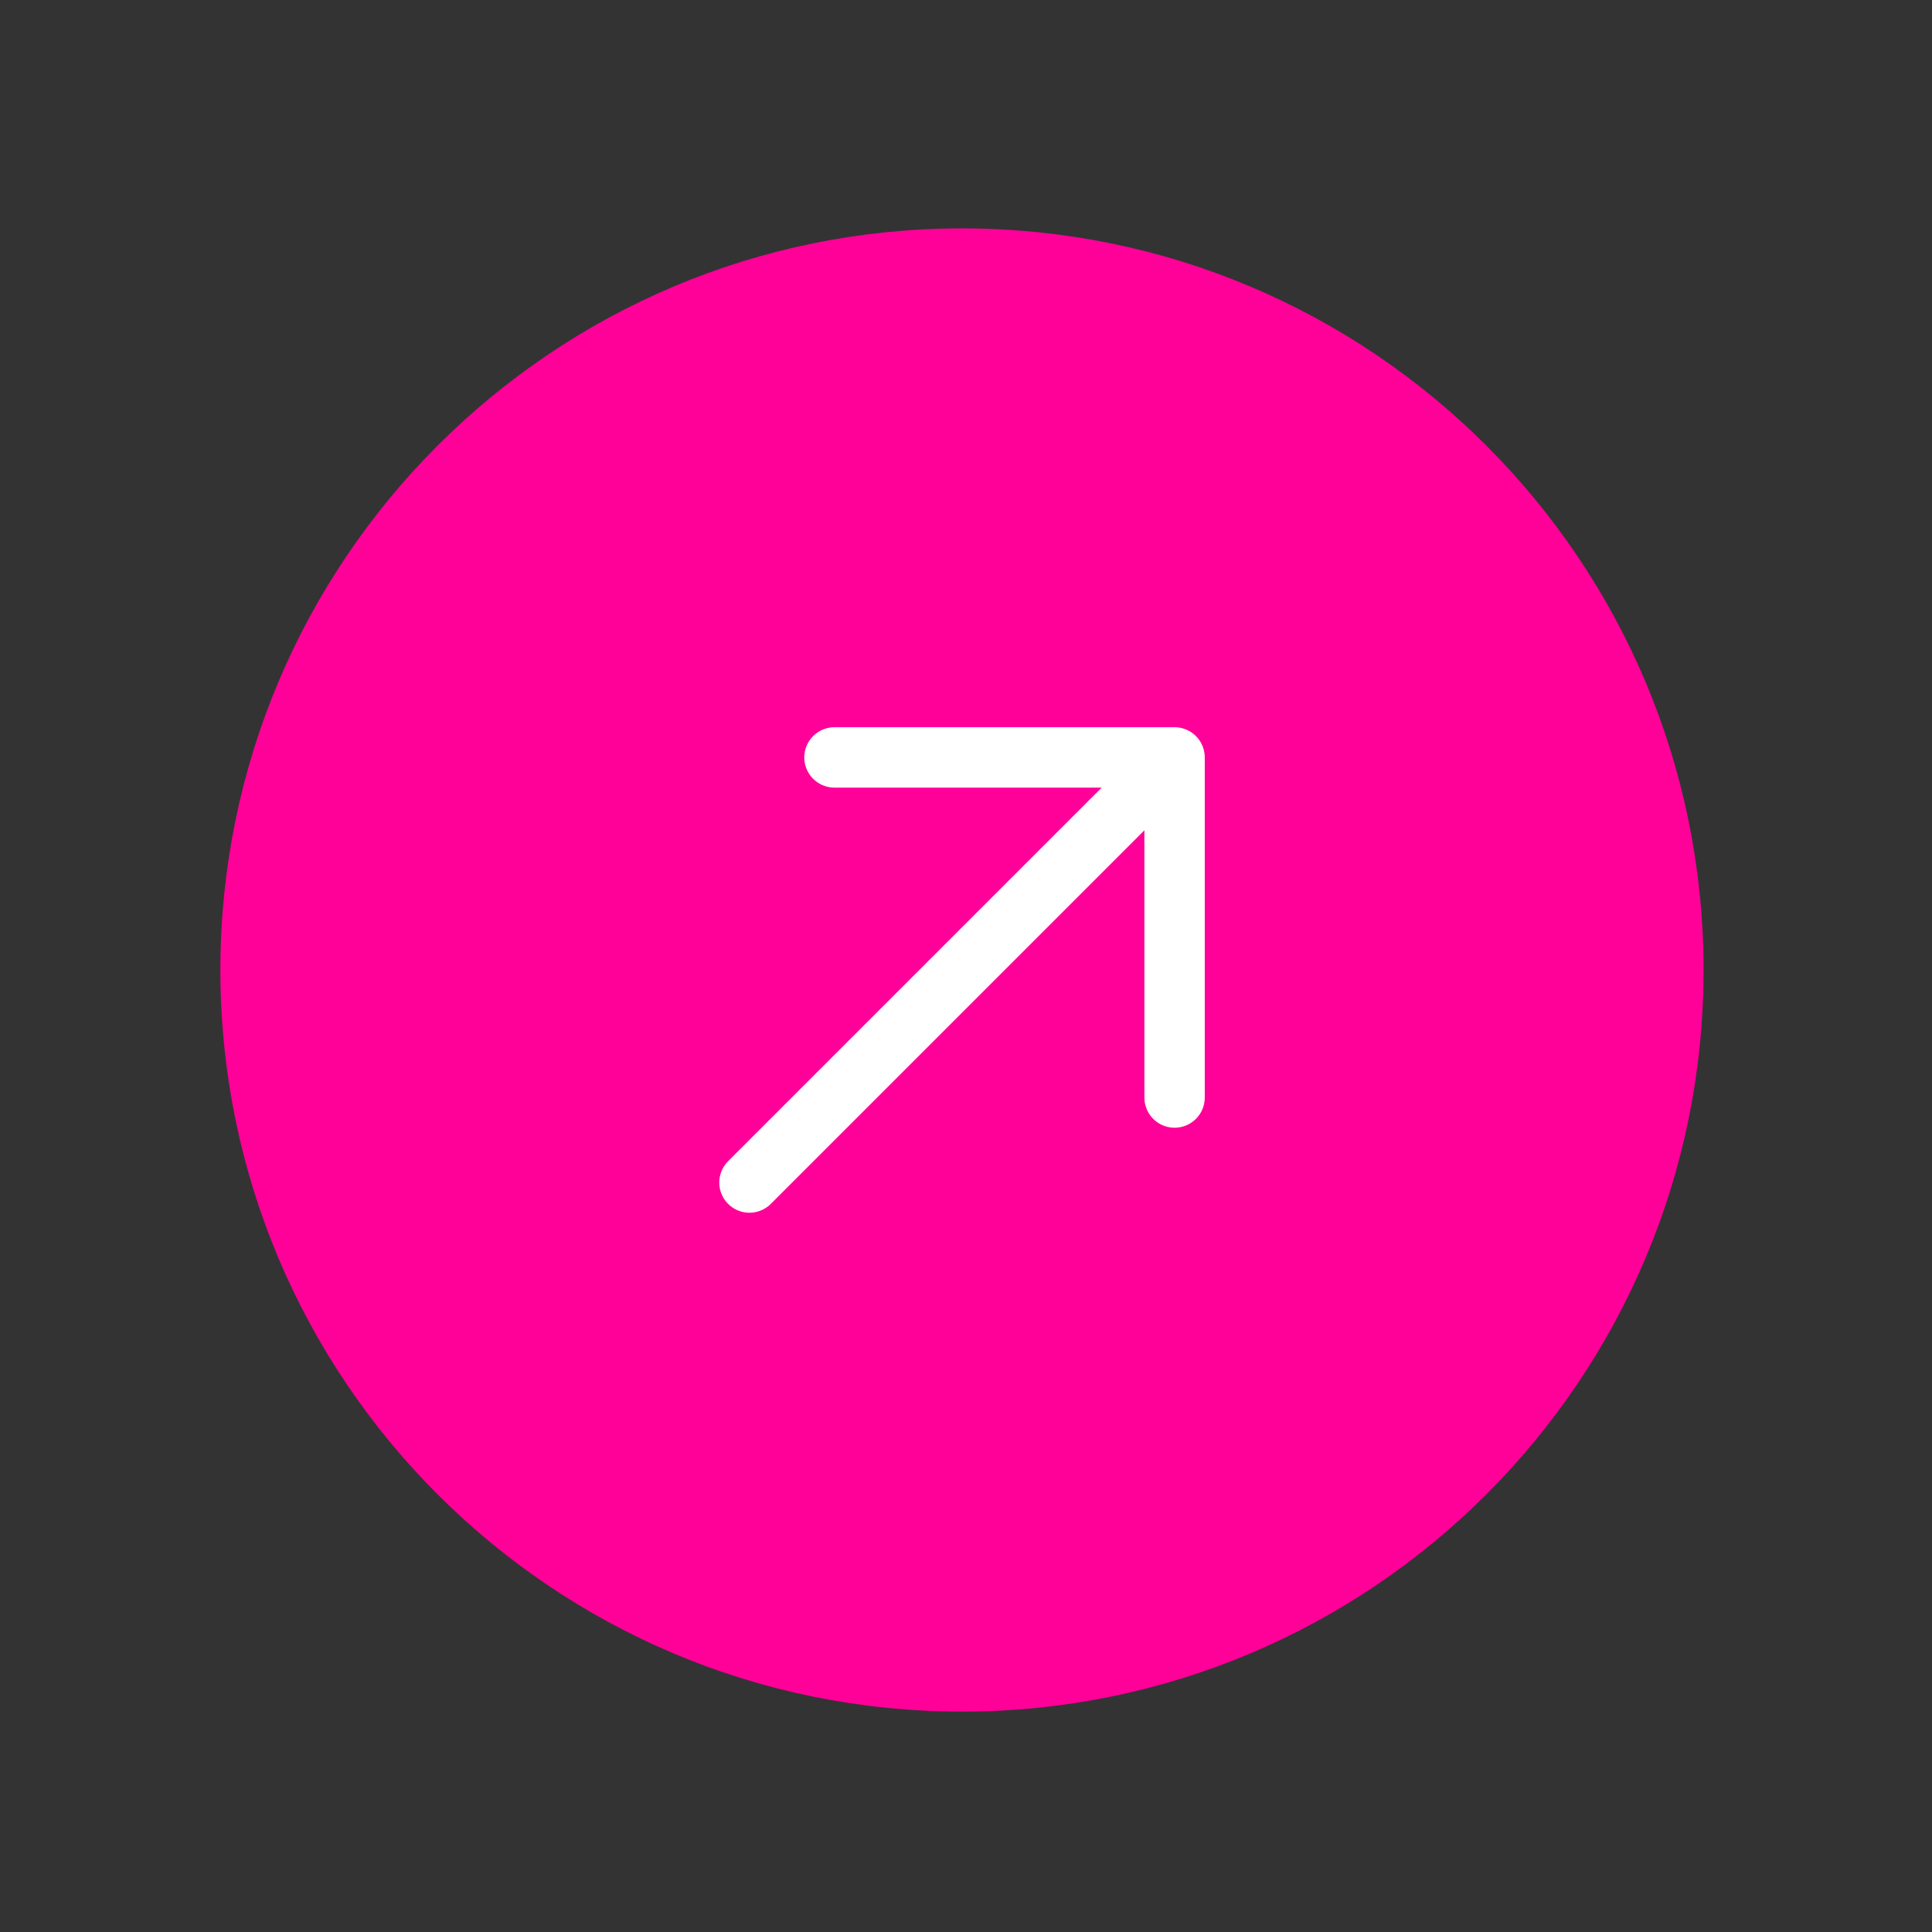
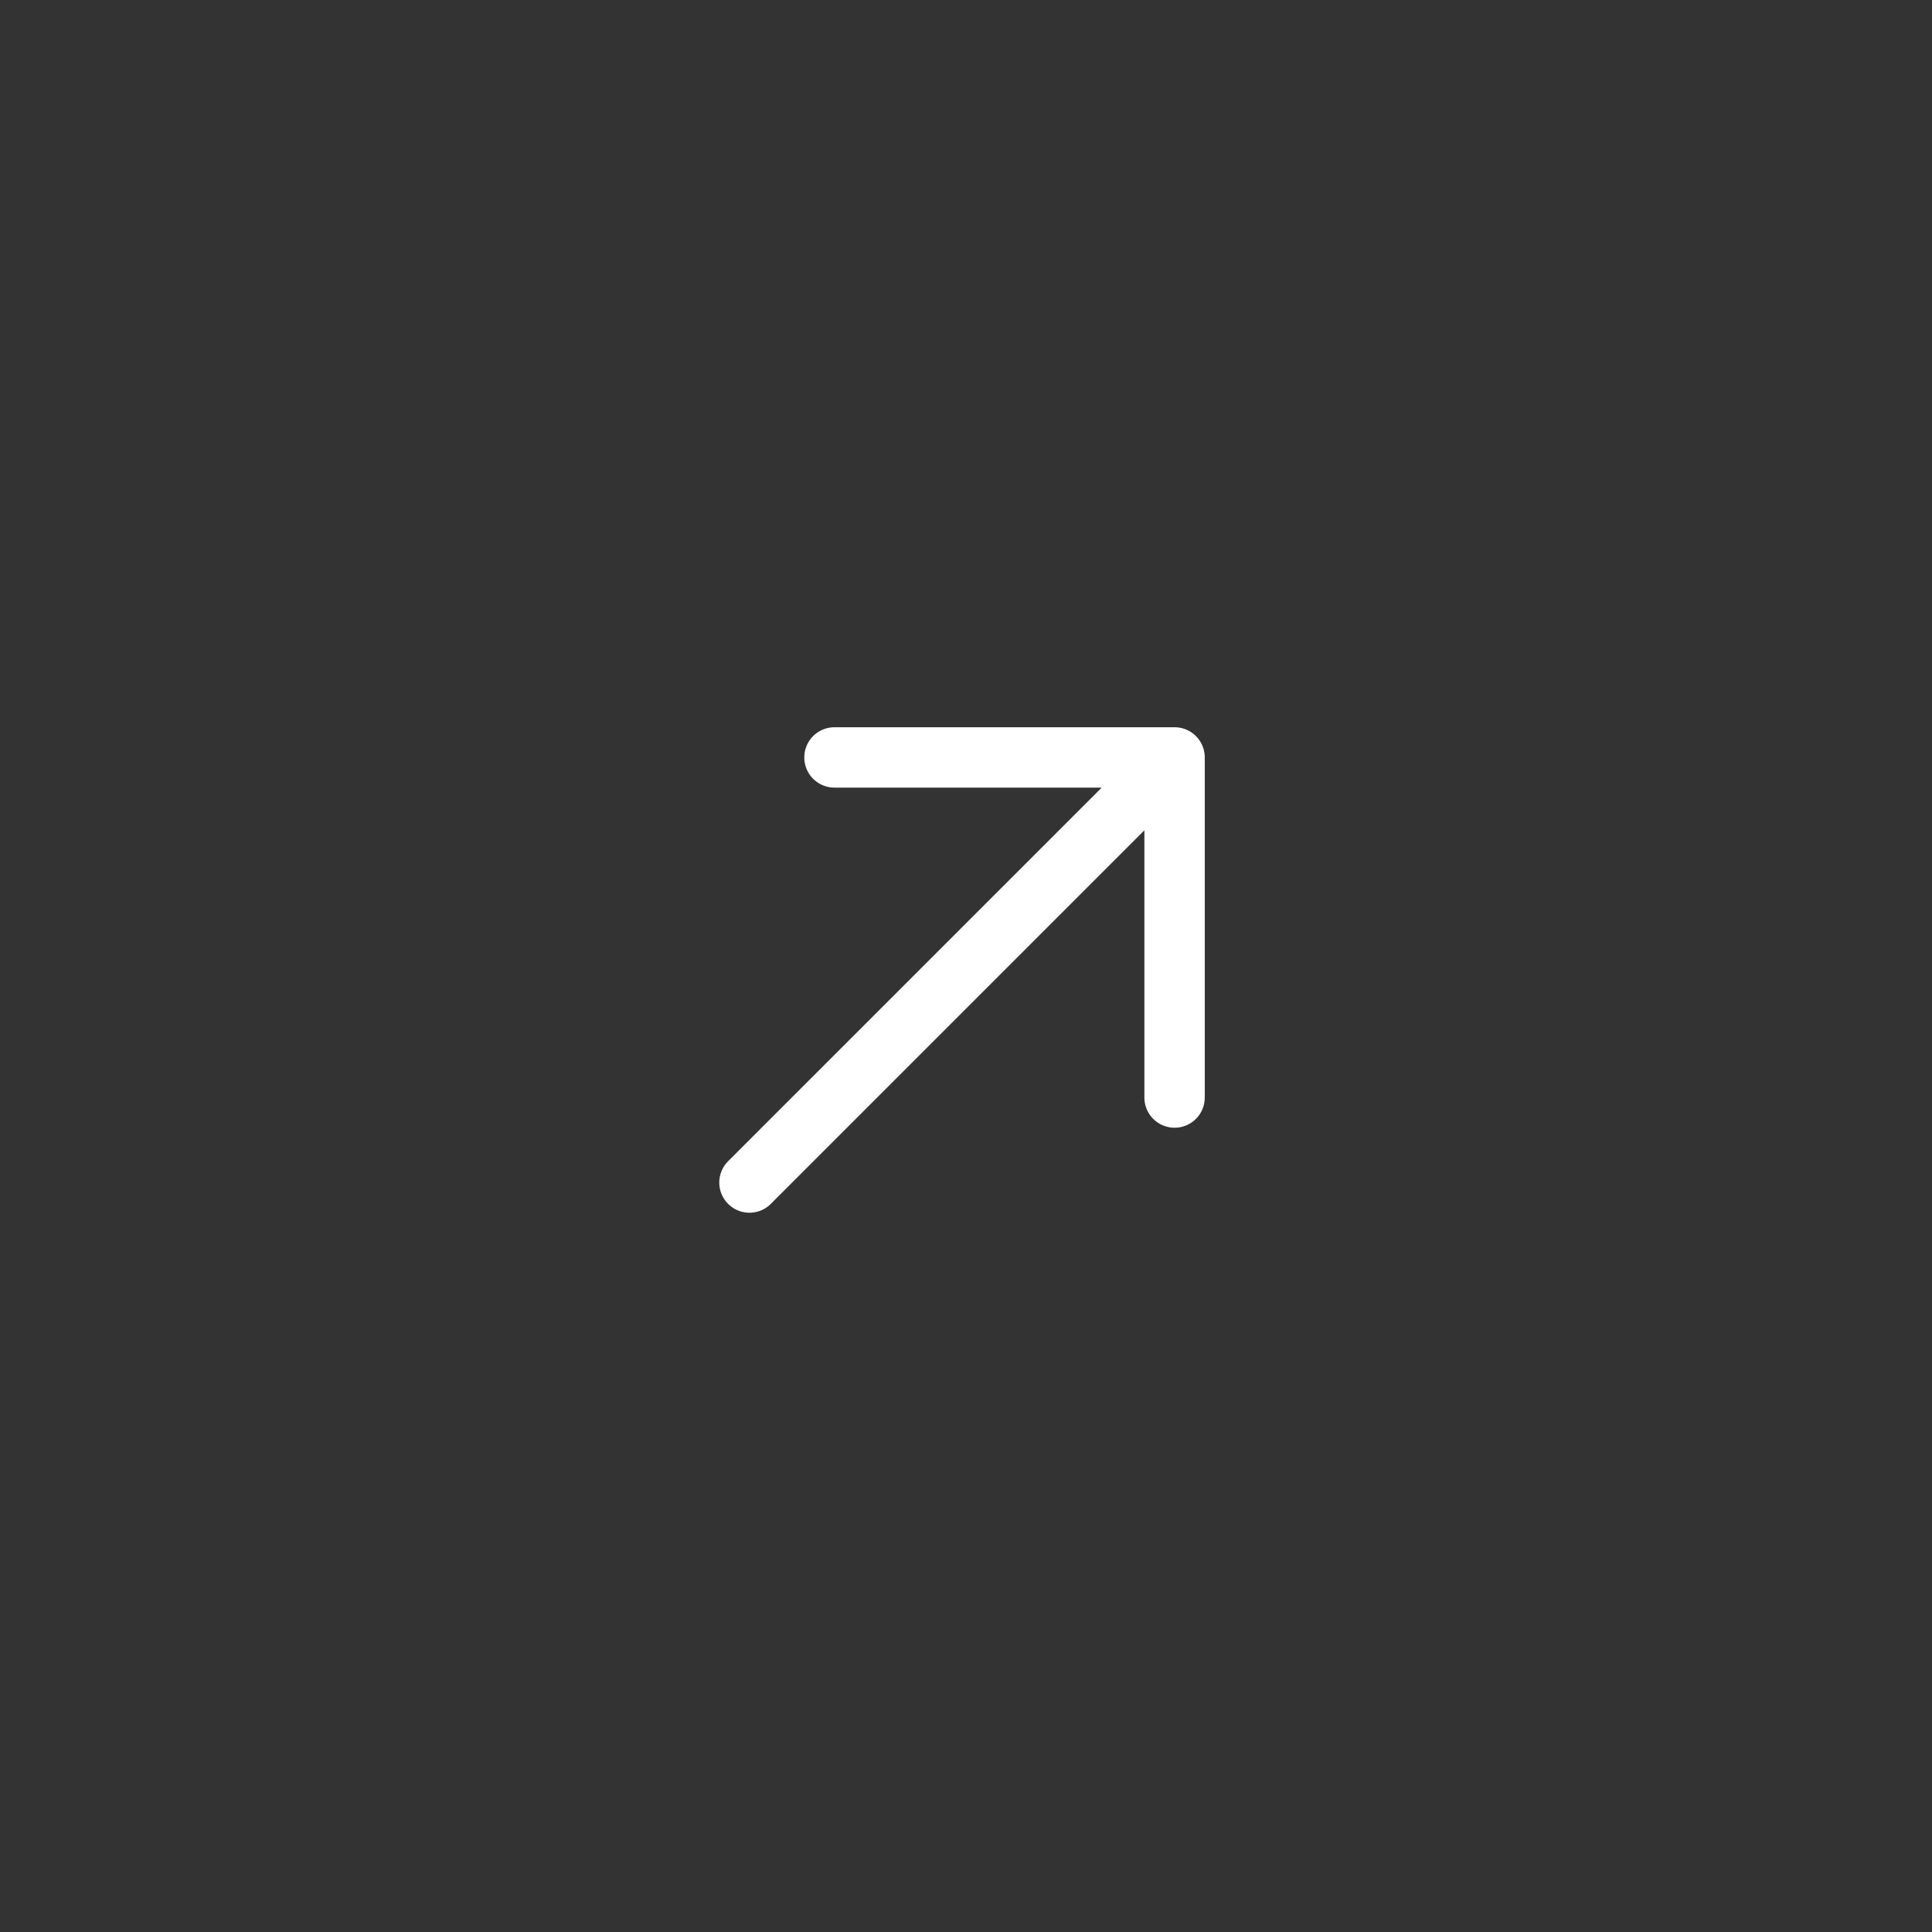
<svg xmlns="http://www.w3.org/2000/svg" width="48" height="48" viewBox="0 0 48 48" fill="none">
  <rect x="0" y="0" width="48" height="48" fill="#333333" stroke="none" />
-   <path d="M41.825 24.099C41.825 33.999 33.799 42.024 23.9 42.024C14 42.024 5.975 33.999 5.975 24.099C5.975 14.2 14 6.174 23.9 6.174C33.799 6.174 41.825 14.2 41.825 24.099Z" fill="#FF0099" stroke="#FF0099" stroke-linecap="round" stroke-linejoin="round" />
  <path d="M29.182 27.268L29.182 18.818M29.182 18.818L20.732 18.818M29.182 18.818L18.62 29.38" stroke="white" stroke-width="1.5" stroke-linecap="round" stroke-linejoin="round" />
</svg>